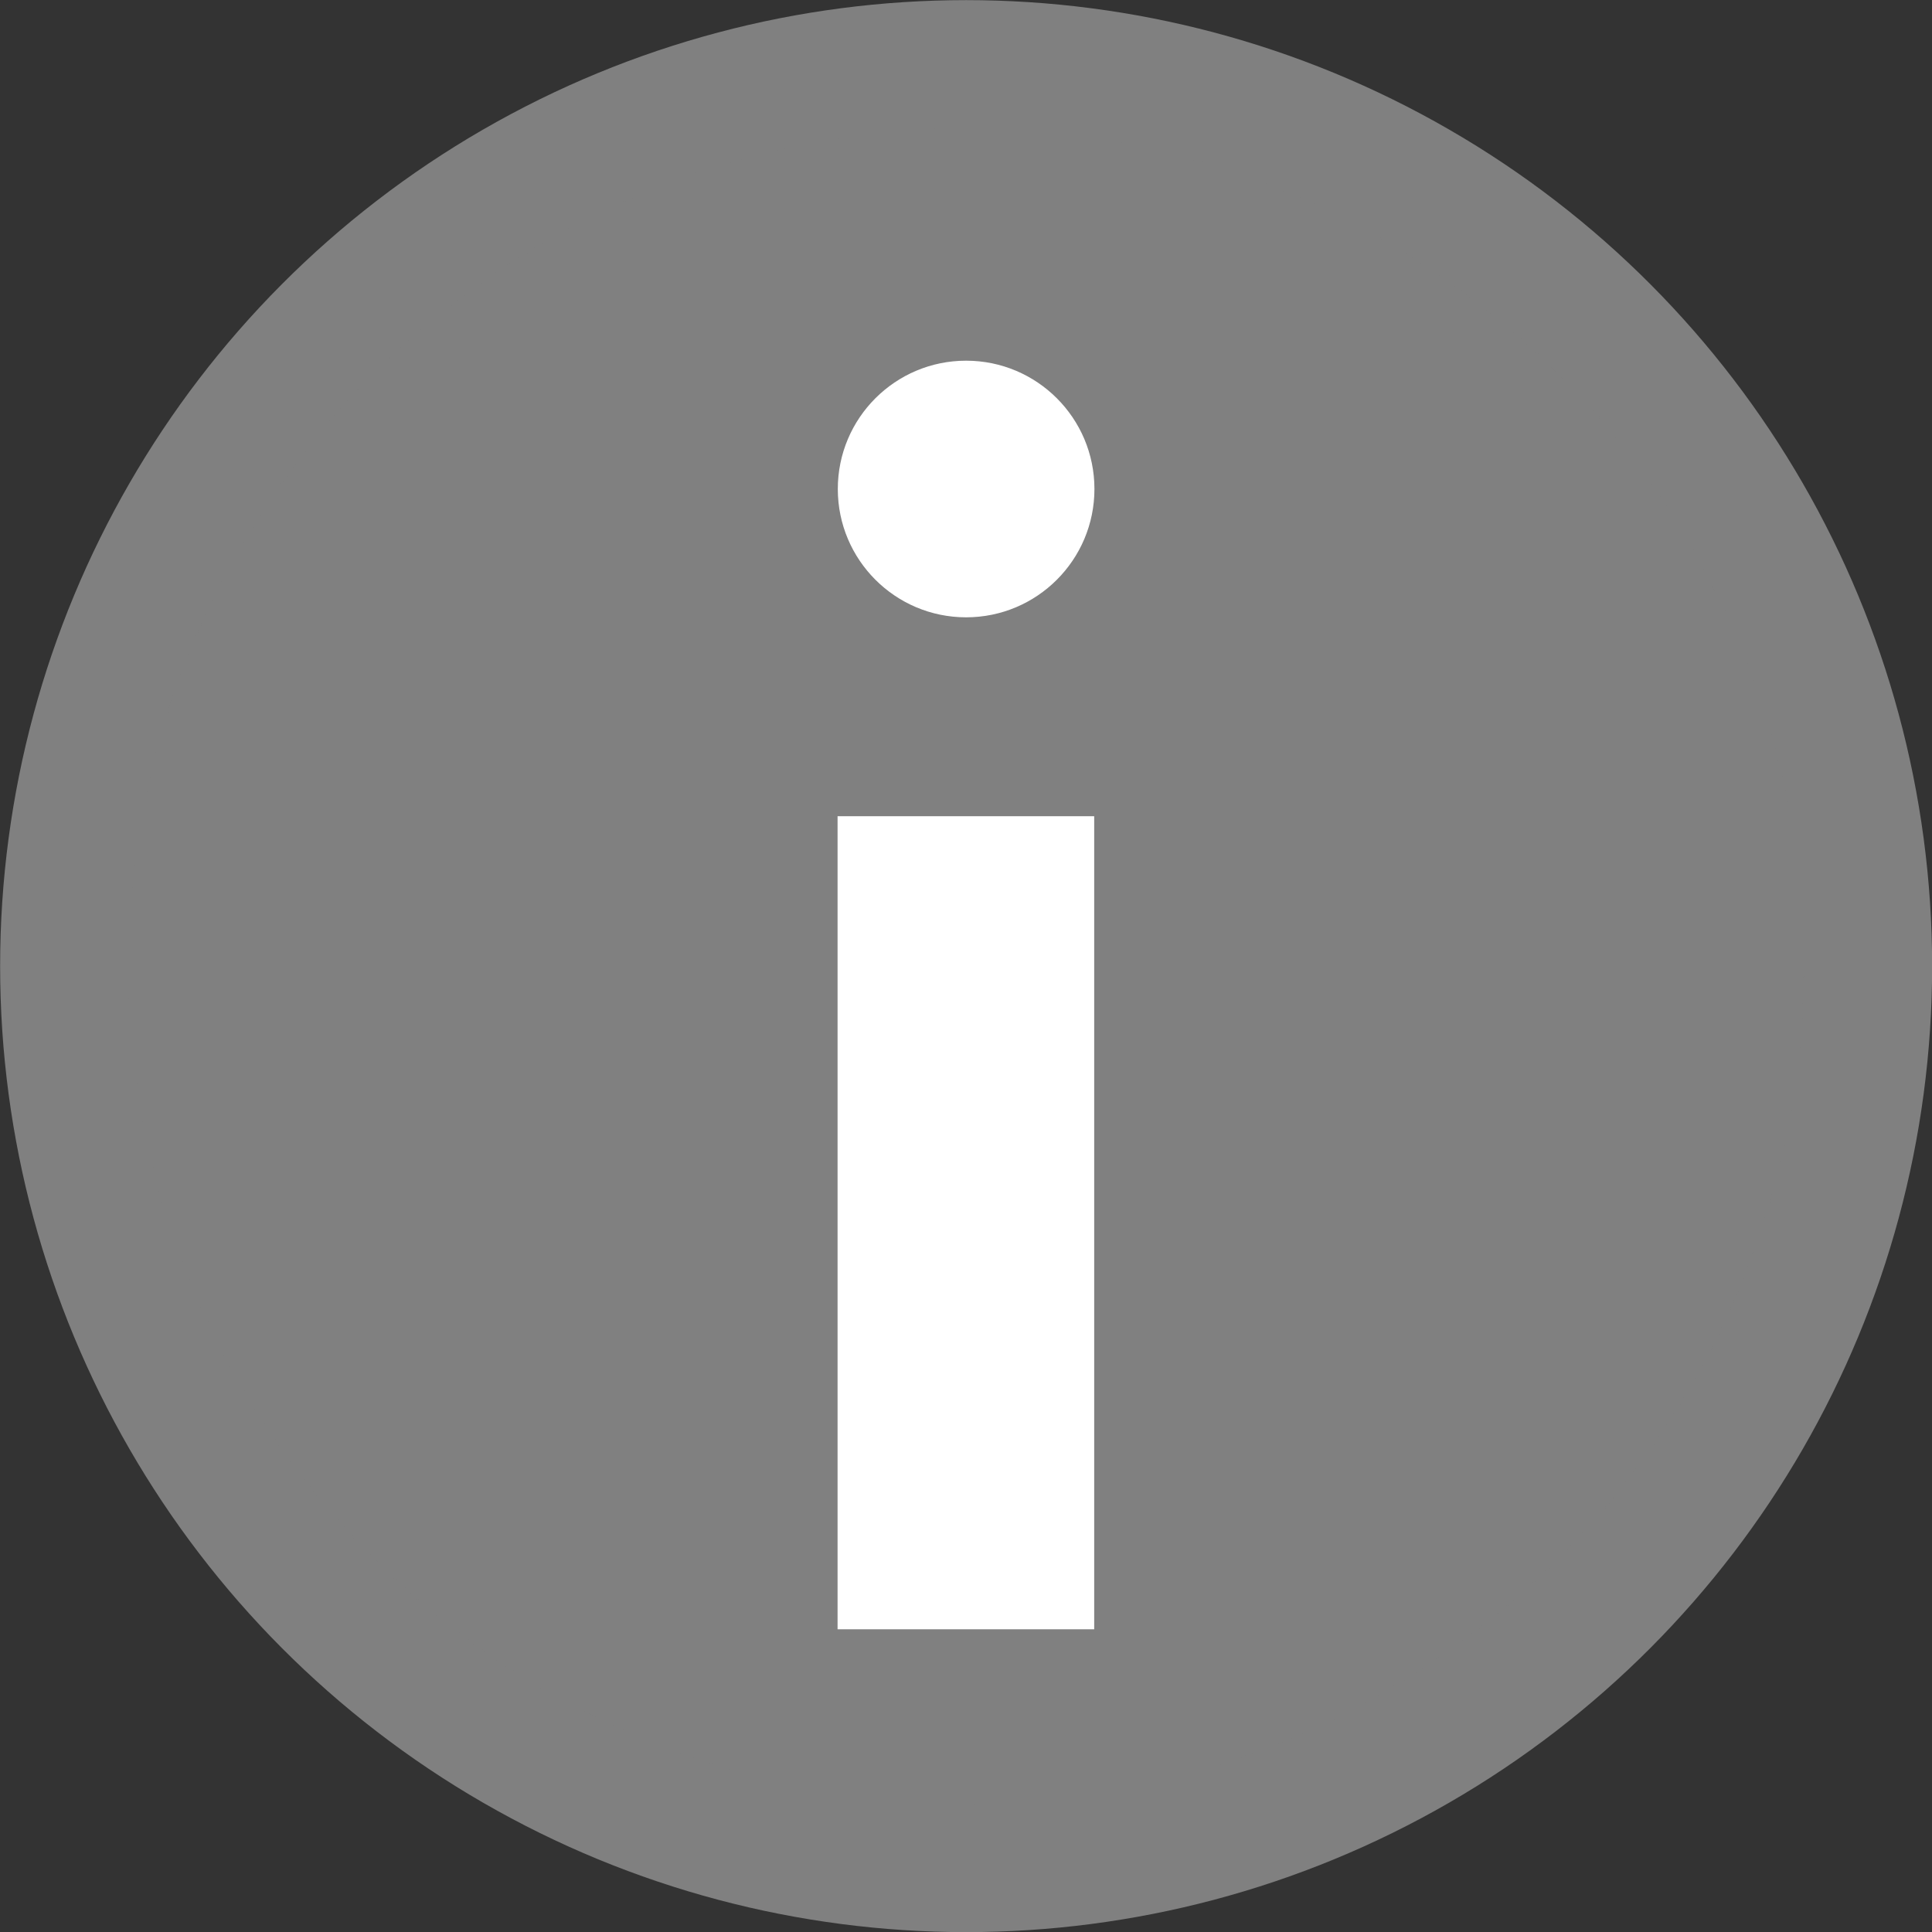
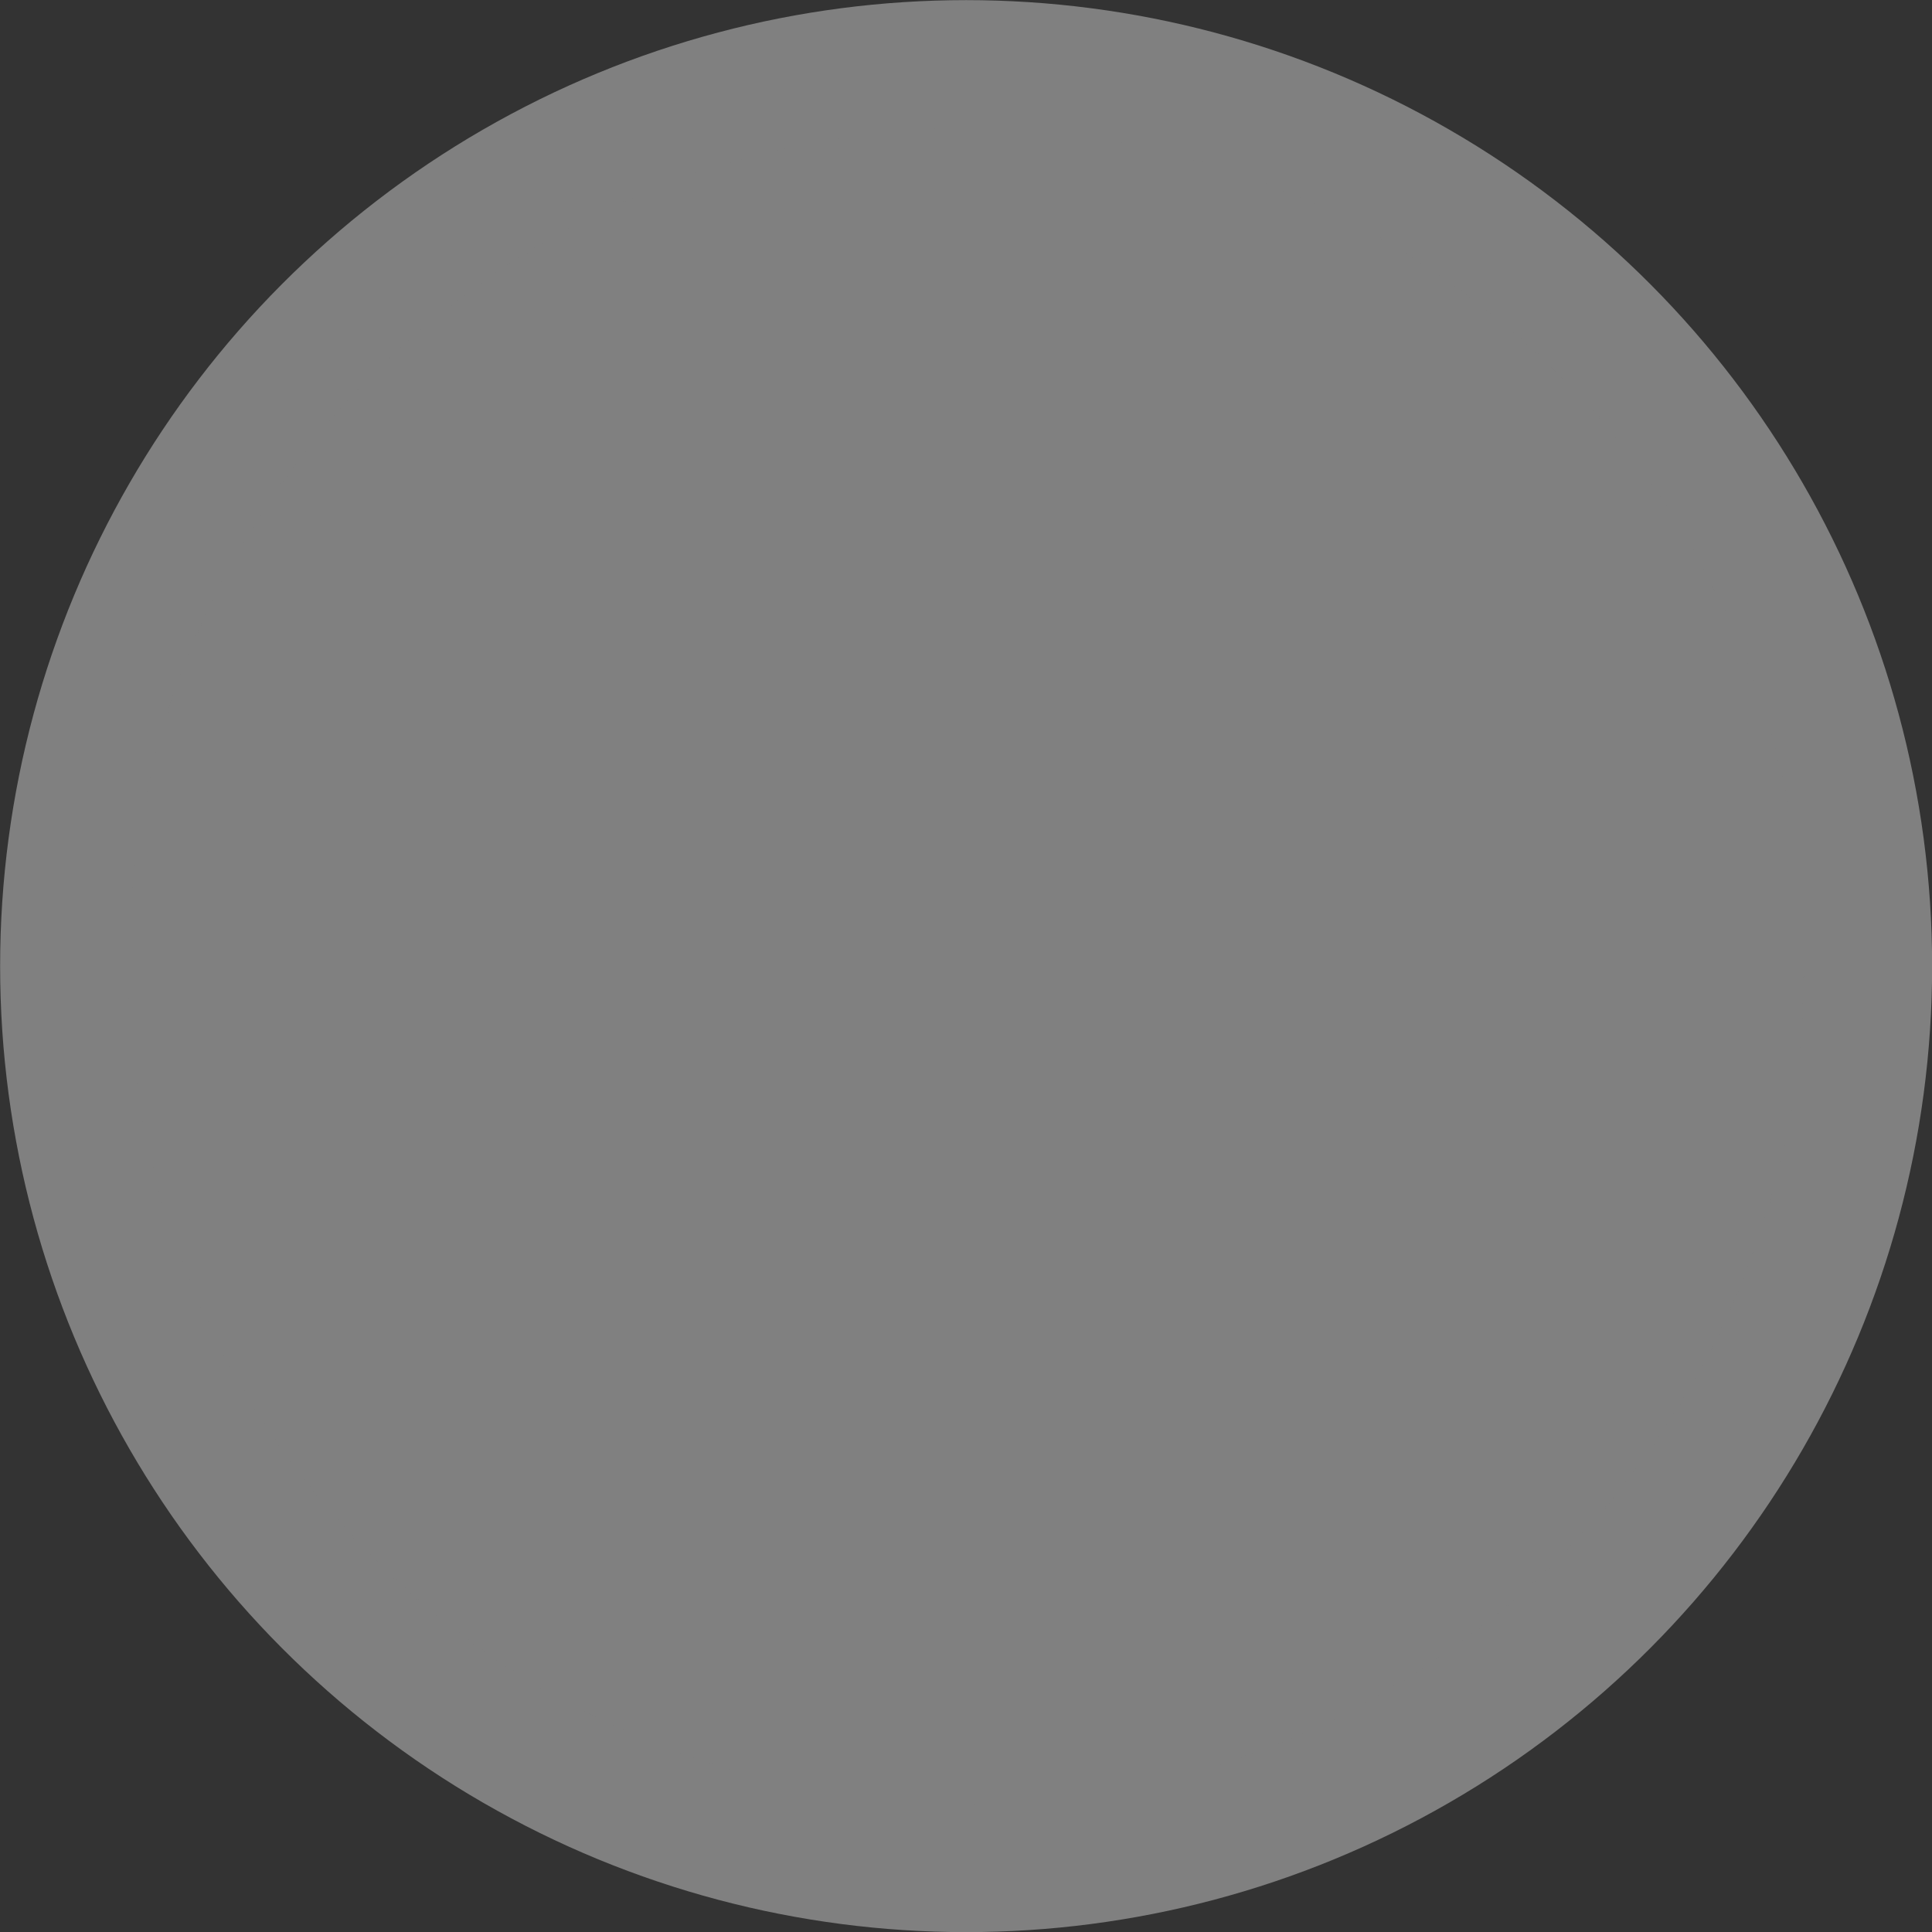
<svg xmlns="http://www.w3.org/2000/svg" id="svg933" version="1.1" viewBox="0 0 7.965 7.965" height="30.105" width="30.105">
  <rect x="0" y="0" width="7.965" height="7.965" fill="#333333" stroke="none" />
  <defs id="defs927" />
  <circle style="fill:#808080;fill-opacity:1;stroke:#808080;stroke-width:0.529;stroke-linecap:round;stroke-linejoin:round;stroke-miterlimit:4;stroke-dasharray:none;stroke-opacity:1" id="path815-6-3-2" cx="3.983" cy="3.983" r="3.718" />
-   <rect y="3.365" x="3.453" height="3.352" width="1.058" id="rect849" style="opacity:1;vector-effect:none;fill:#ffffff;fill-opacity:1;stroke:none;stroke-width:0.413;stroke-linecap:butt;stroke-linejoin:miter;stroke-miterlimit:4;stroke-dasharray:none;stroke-dashoffset:0;stroke-opacity:1;paint-order:fill markers stroke" />
-   <circle r="0.529" cy="2.016" cx="3.983" id="path853" style="opacity:1;vector-effect:none;fill:#ffffff;fill-opacity:1;stroke:none;stroke-width:0.47;stroke-linecap:butt;stroke-linejoin:miter;stroke-miterlimit:4;stroke-dasharray:none;stroke-dashoffset:0;stroke-opacity:1;paint-order:fill markers stroke" />
</svg>